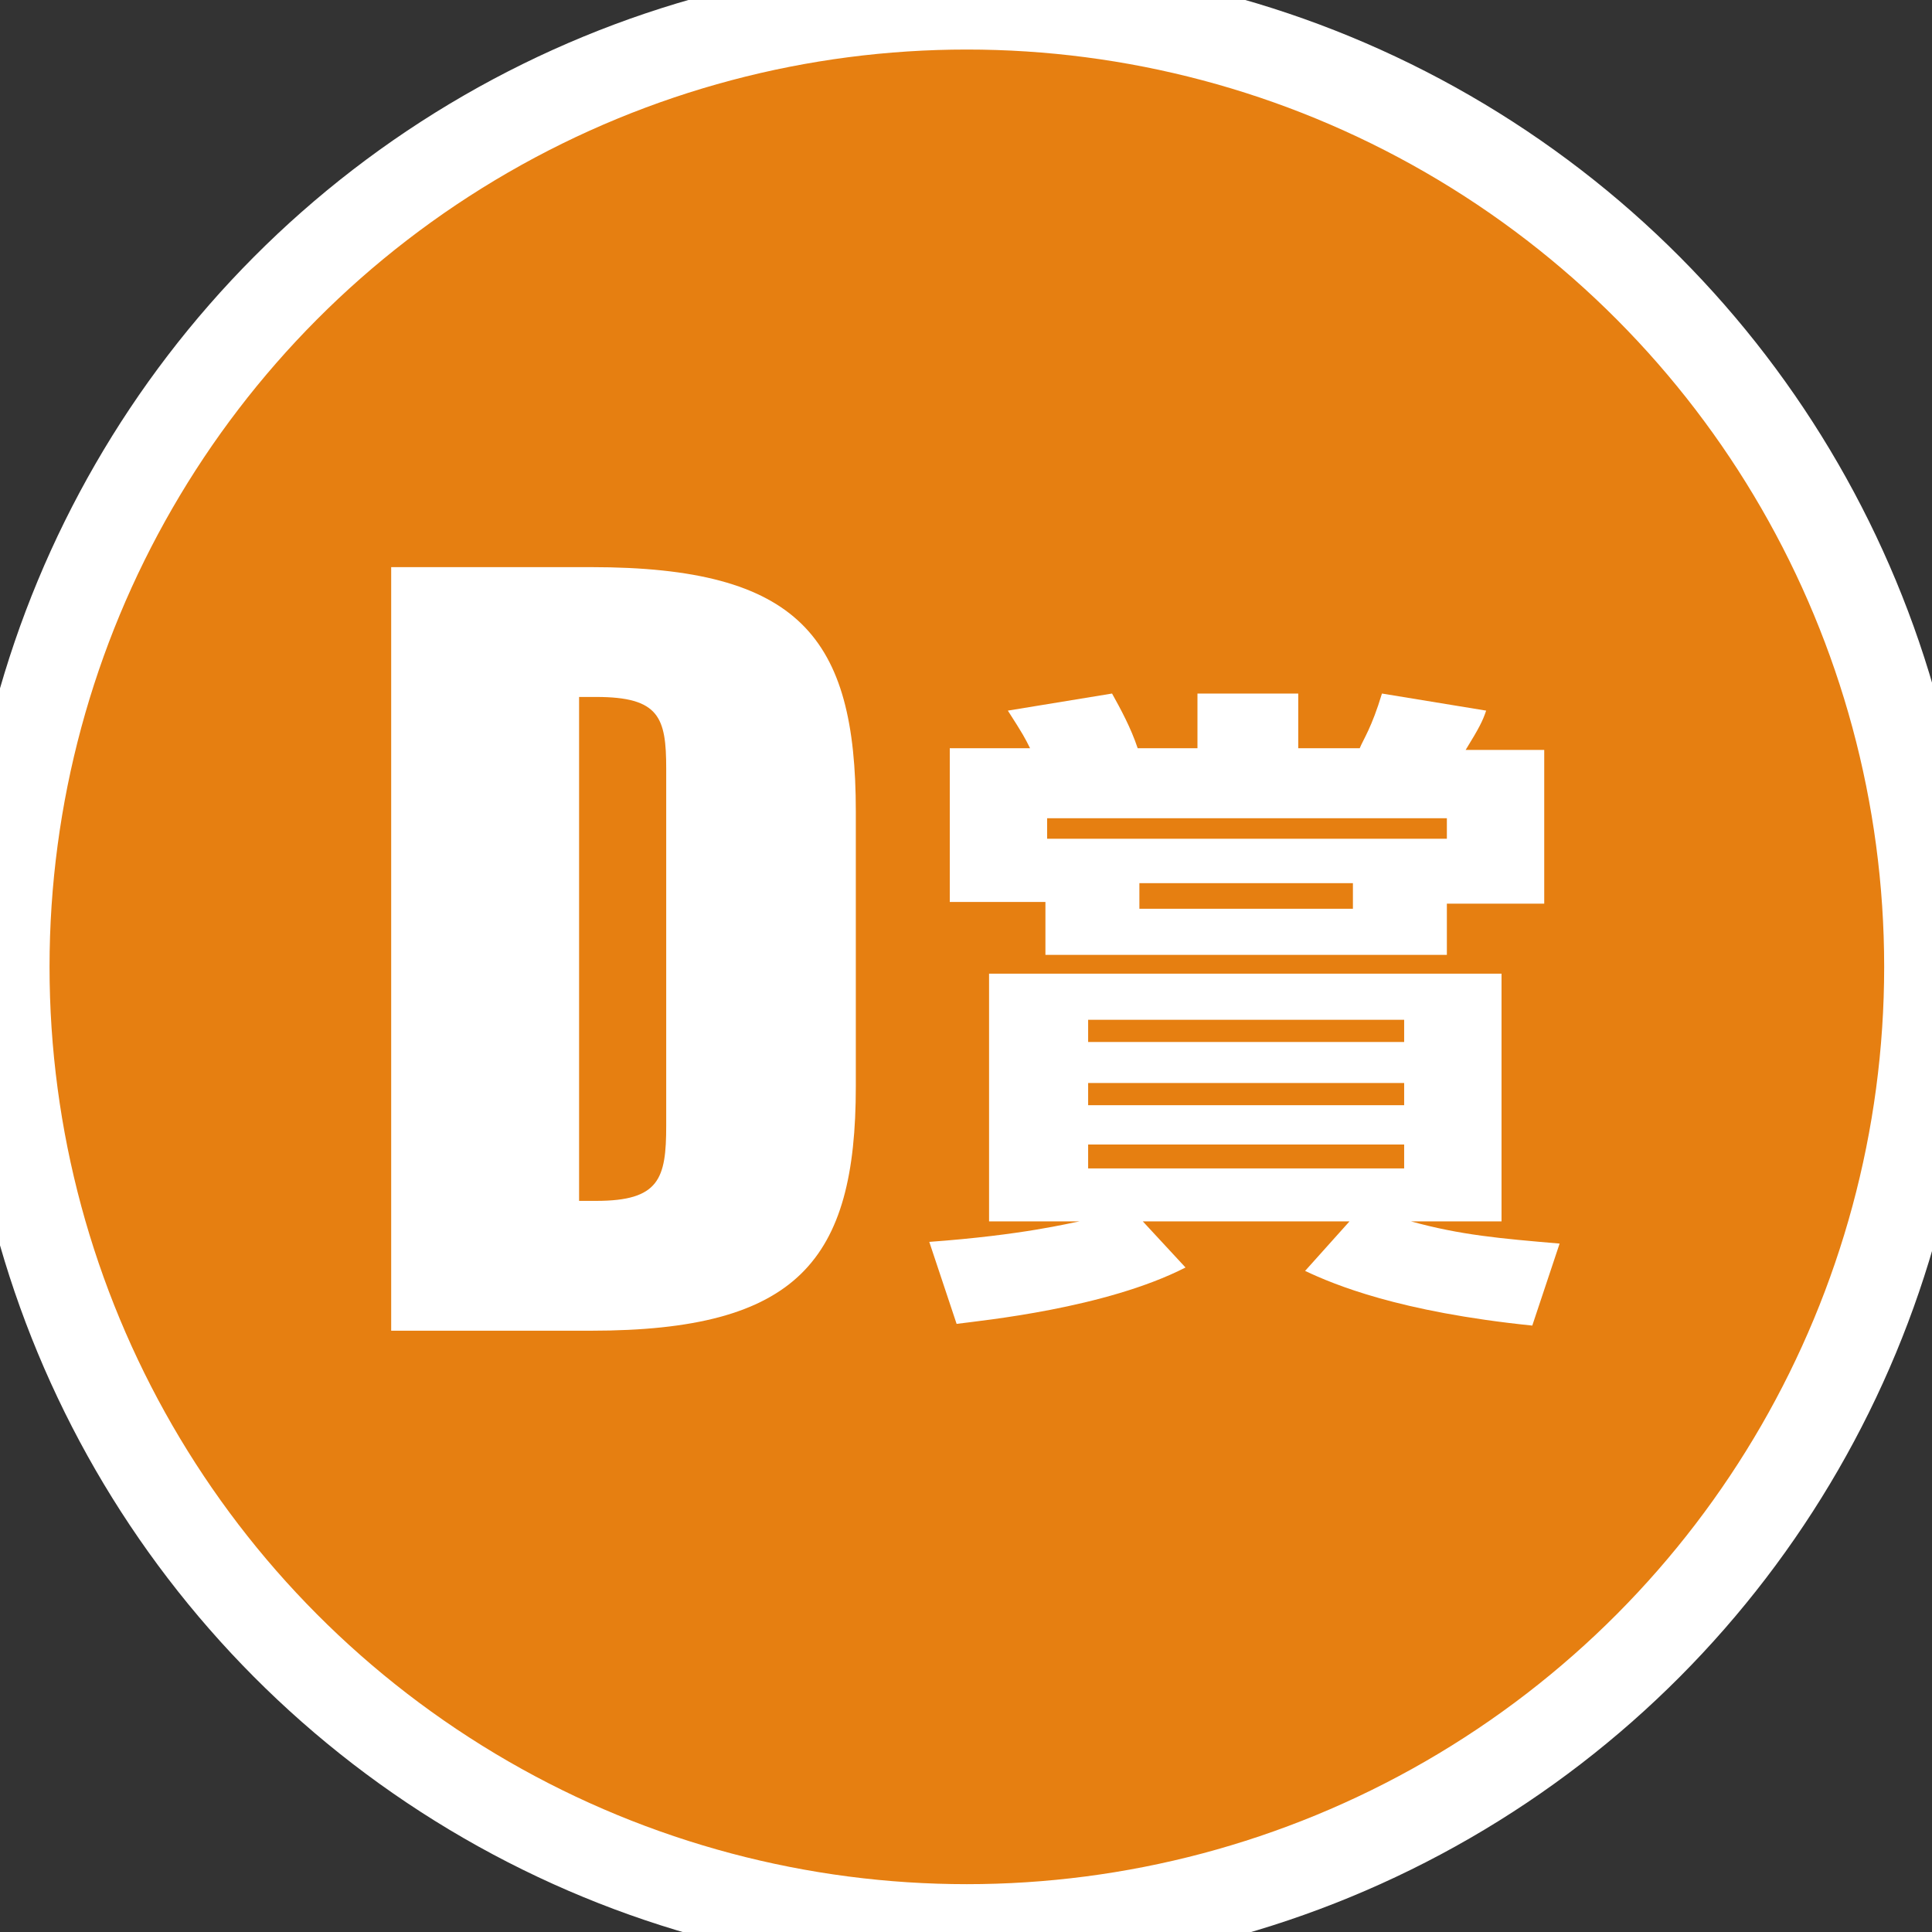
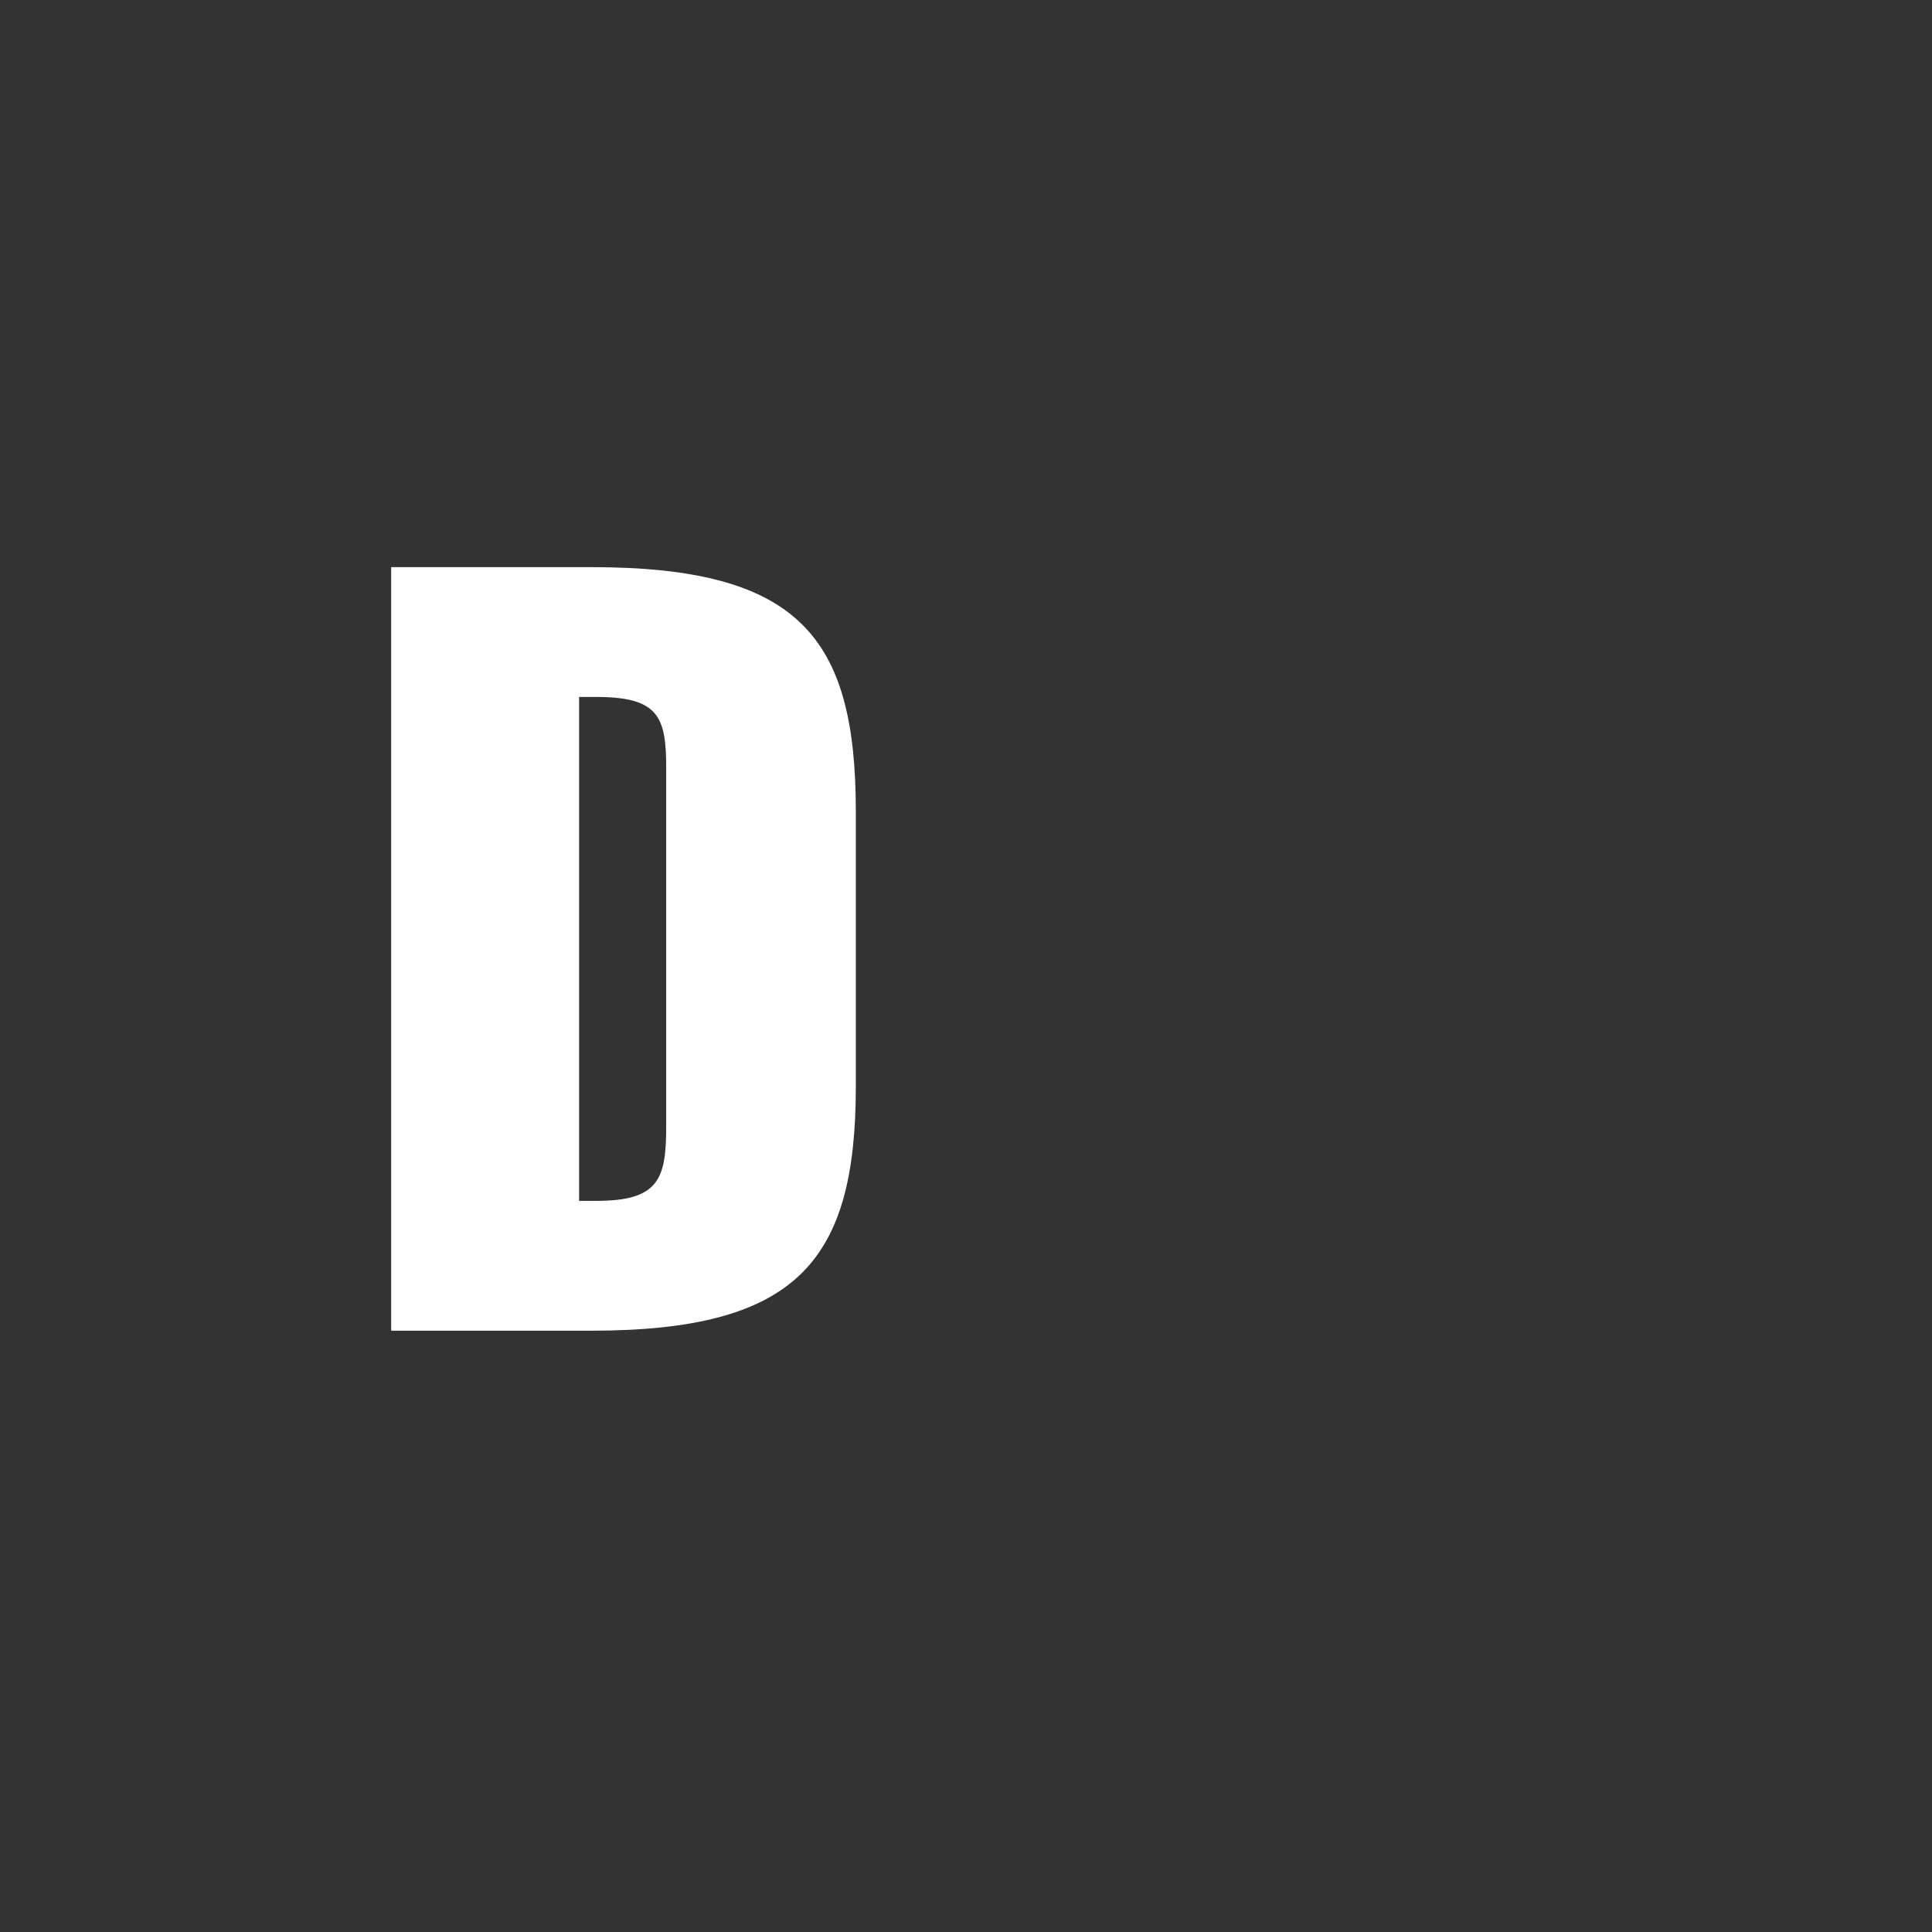
<svg xmlns="http://www.w3.org/2000/svg" id="_レイヤー_1" data-name="レイヤー_1" version="1.1" viewBox="0 0 113.1 113.1">
  <rect x="0" y="0" width="113.1" height="113.1" fill="#333333" stroke="none" />
  <defs>
    <style>
      .st0 {
        fill: #fff;
      }

      .st1 {
        fill: #e67f11;
        stroke: #fff;
        stroke-linecap: round;
        stroke-linejoin: round;
        stroke-width: 5.2px;
      }
    </style>
  </defs>
-   <circle class="st1" cx="56.6" cy="56.6" r="56.3" />
  <g>
    <path class="st0" d="M22.9,33.2h11.7c12.2,0,15.5,4.1,15.5,14.3v16.1c0,10.2-3.4,14.3-15.5,14.3h-11.7v-44.7ZM34.9,70.3c3.7,0,4.1-1.3,4.1-4.4v-20.9c0-3-.4-4.2-4.1-4.2h-1v29.5h1Z" />
-     <path class="st0" d="M54.4,72.7c5.5-.4,8.2-1.1,8.8-1.2h-5.3v-14.5h30v14.5h-5.3c2.9.8,5.2,1,8.7,1.3l-1.6,4.8c-7.8-.8-11.6-2.4-13.3-3.2l2.6-2.9h-12.1l2.5,2.7c-4.7,2.4-11.9,3.1-13.4,3.3l-1.6-4.8ZM61.2,52.8h-5.6v-9h4.7c-.3-.6-.4-.8-1.3-2.2l6.1-1c.5.9,1.1,2,1.5,3.2h3.5v-3.2h5.9v3.2h3.6c.2-.5.7-1.2,1.3-3.2l6.1,1c-.2.6-.4,1-1.2,2.3h4.6v9h-5.7v3h-23.5v-3ZM84.7,49.1v-1.2h-23.4v1.2h23.4ZM63.7,59.7v1.3h18.5v-1.3h-18.5ZM63.7,63.4v1.3h18.5v-1.3h-18.5ZM63.7,67v1.4h18.5v-1.4h-18.5ZM66.7,51.7v1.5h12.5v-1.5h-12.5Z" />
  </g>
</svg>